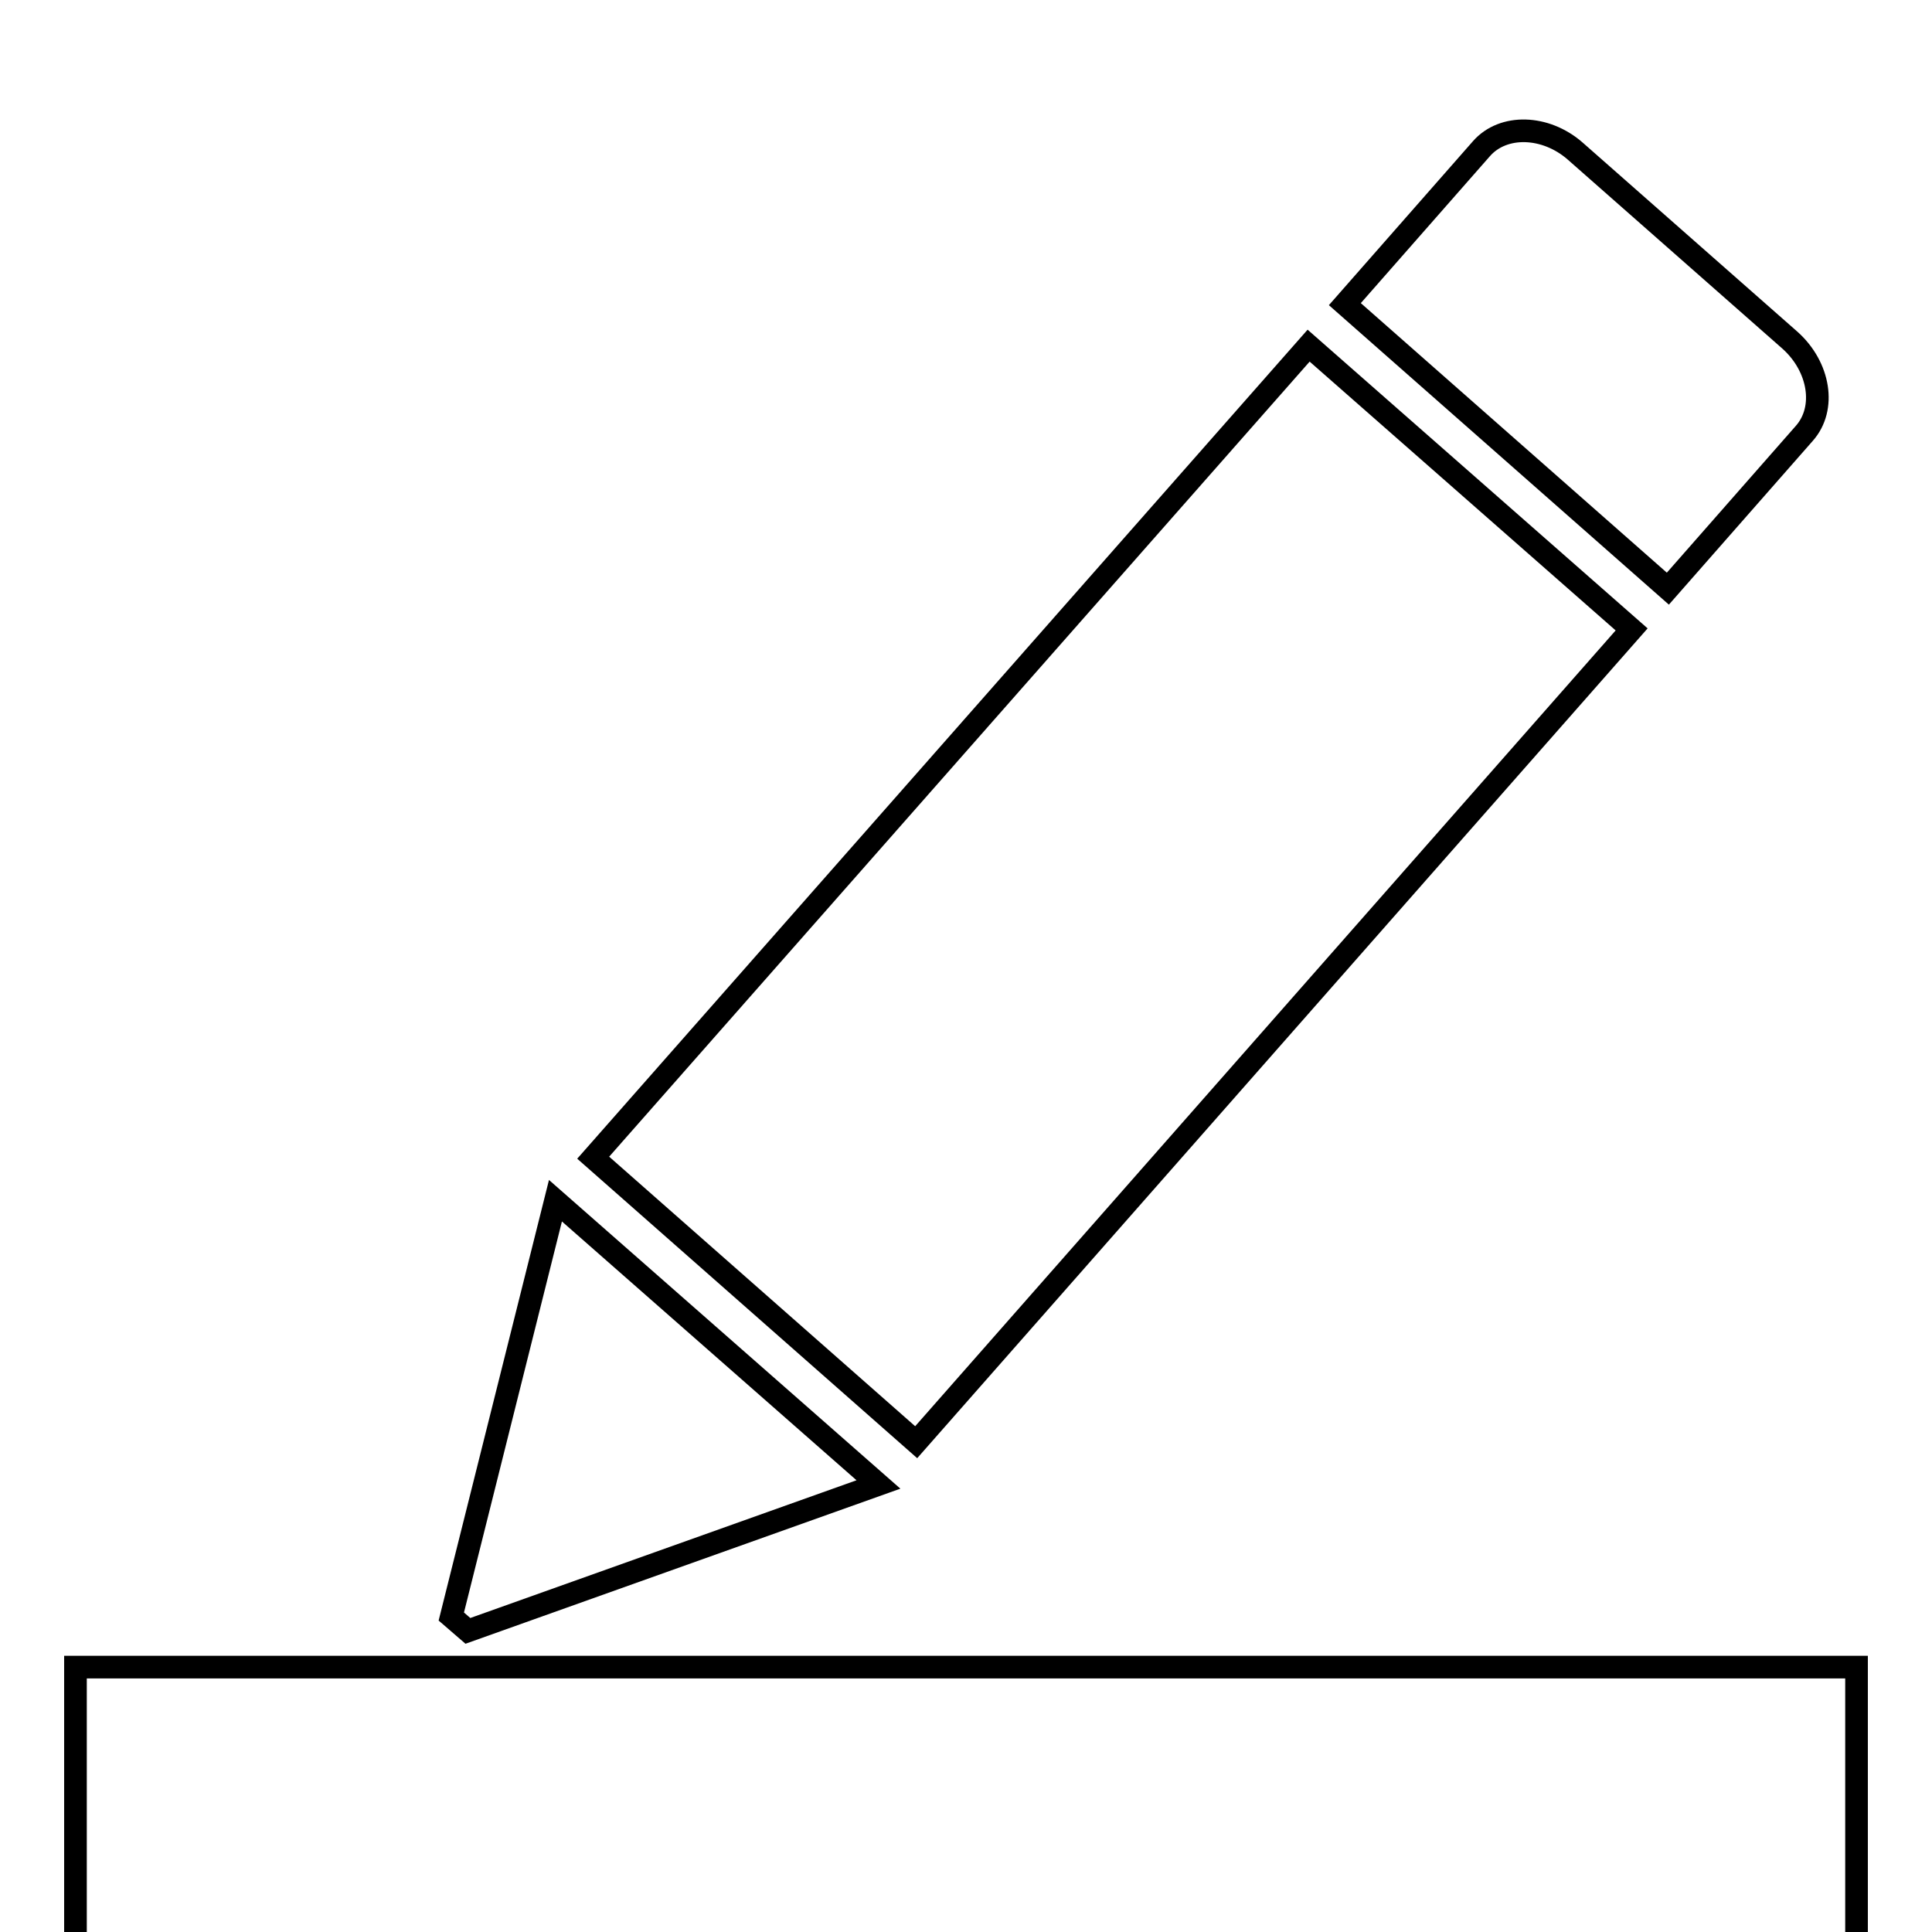
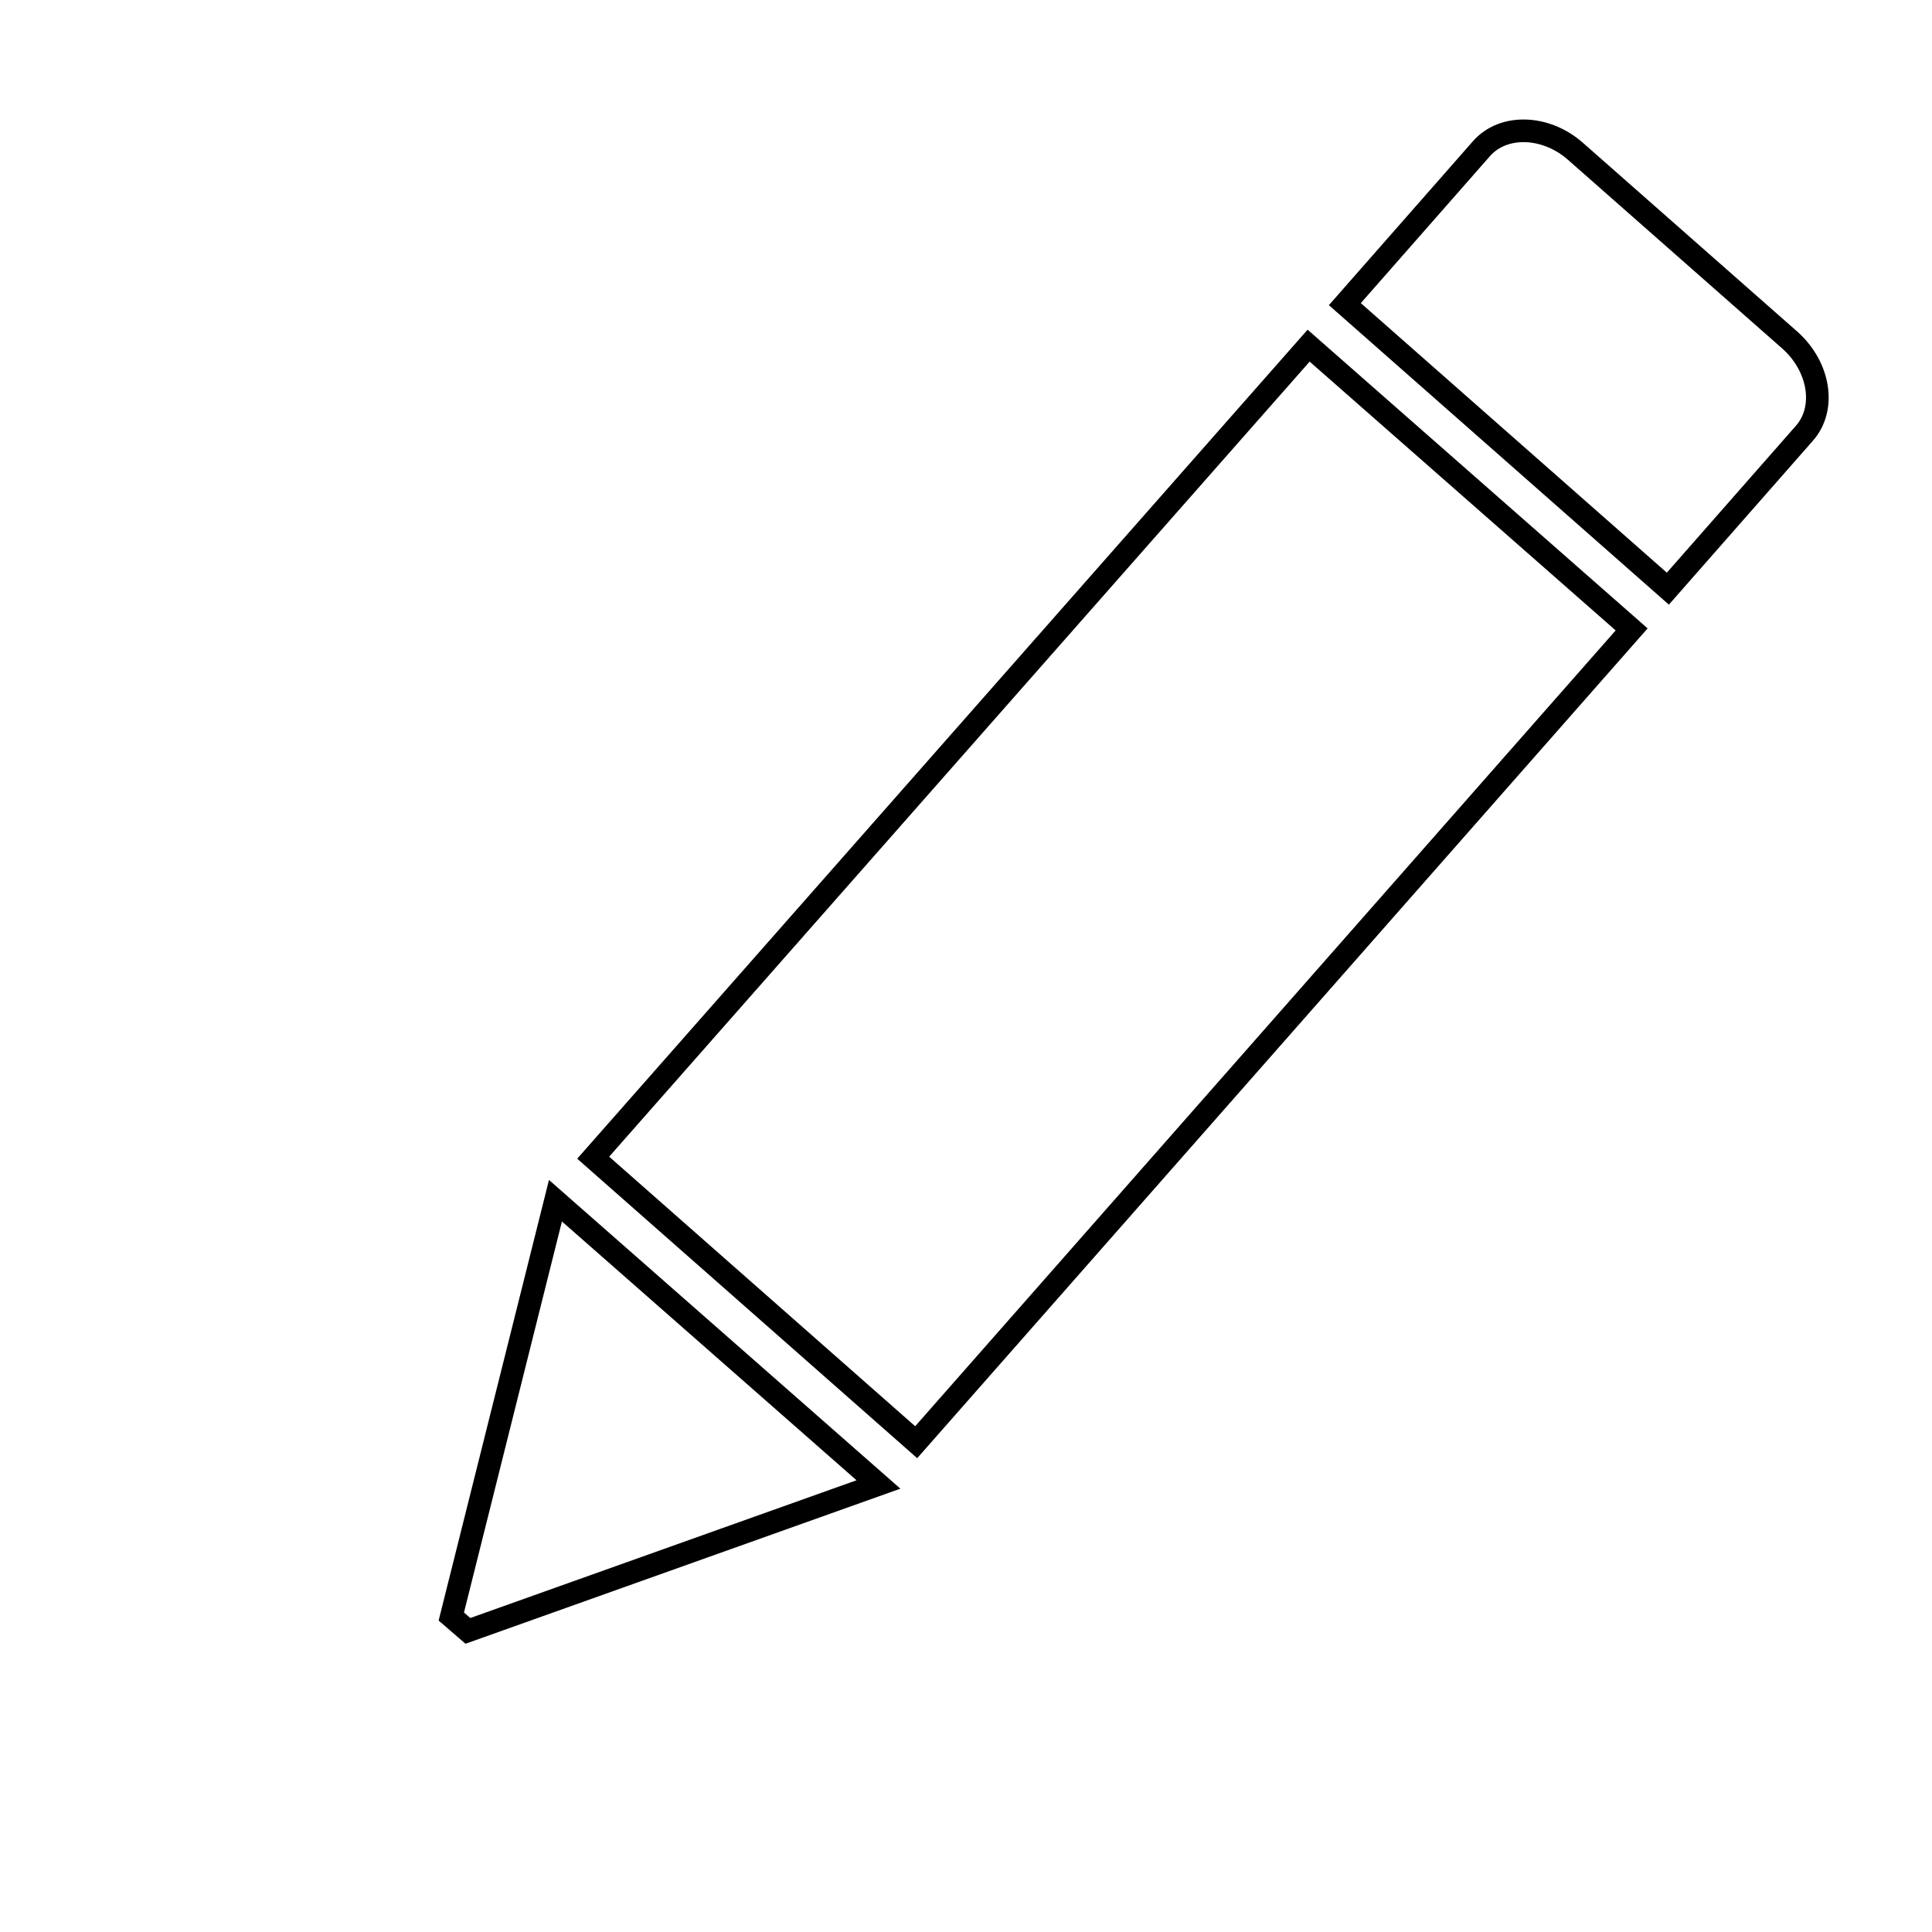
<svg xmlns="http://www.w3.org/2000/svg" version="1.1" x="0px" y="0px" viewBox="0 0 256 256" enable-background="new 0 0 256 256" xml:space="preserve">
  <g>
    <g>
      <g>
        <g>
          <path stroke-width="3" fill-opacity="0" stroke="#000000" d="M173.4,45.8l42.8,37.6l-94.8,107.7l-42.8-37.7L173.4,45.8z M116.4,196.7l-42.8-37.6l-13.8,55.1l2.2,1.9L116.4,196.7z M239.1,57.4c2.9-3.3,2-8.8-1.9-12.3l-28.5-25.1c-3.9-3.4-9.5-3.6-12.4-0.3l-18.1,20.6L221,78L239.1,57.4z" />
-           <path stroke-width="3" fill-opacity="0" stroke="#000000" d="M10 220.9h236v236h-236z" />
        </g>
        <g />
        <g />
        <g />
        <g />
        <g />
        <g />
        <g />
        <g />
        <g />
        <g />
        <g />
        <g />
        <g />
        <g />
        <g />
      </g>
      <g />
      <g />
      <g />
      <g />
      <g />
      <g />
      <g />
      <g />
      <g />
      <g />
      <g />
      <g />
      <g />
      <g />
      <g />
    </g>
  </g>
</svg>